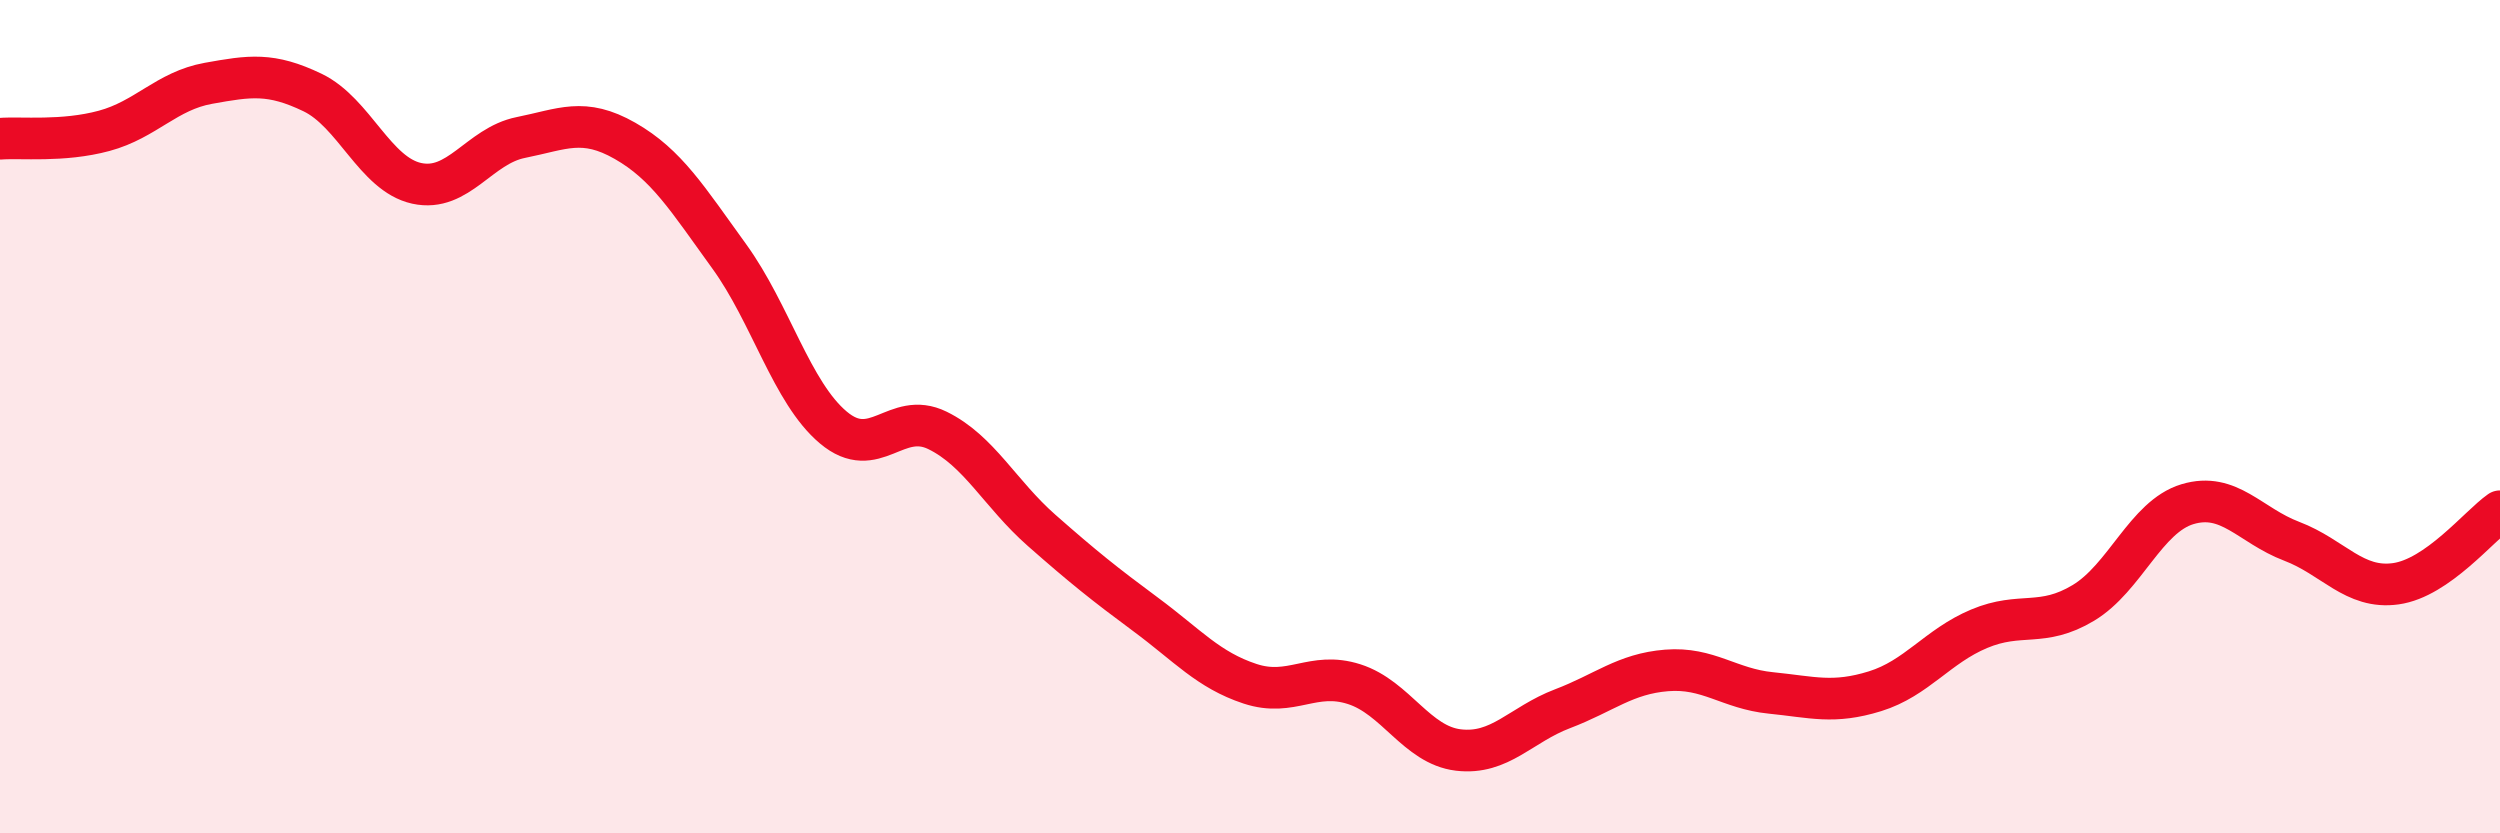
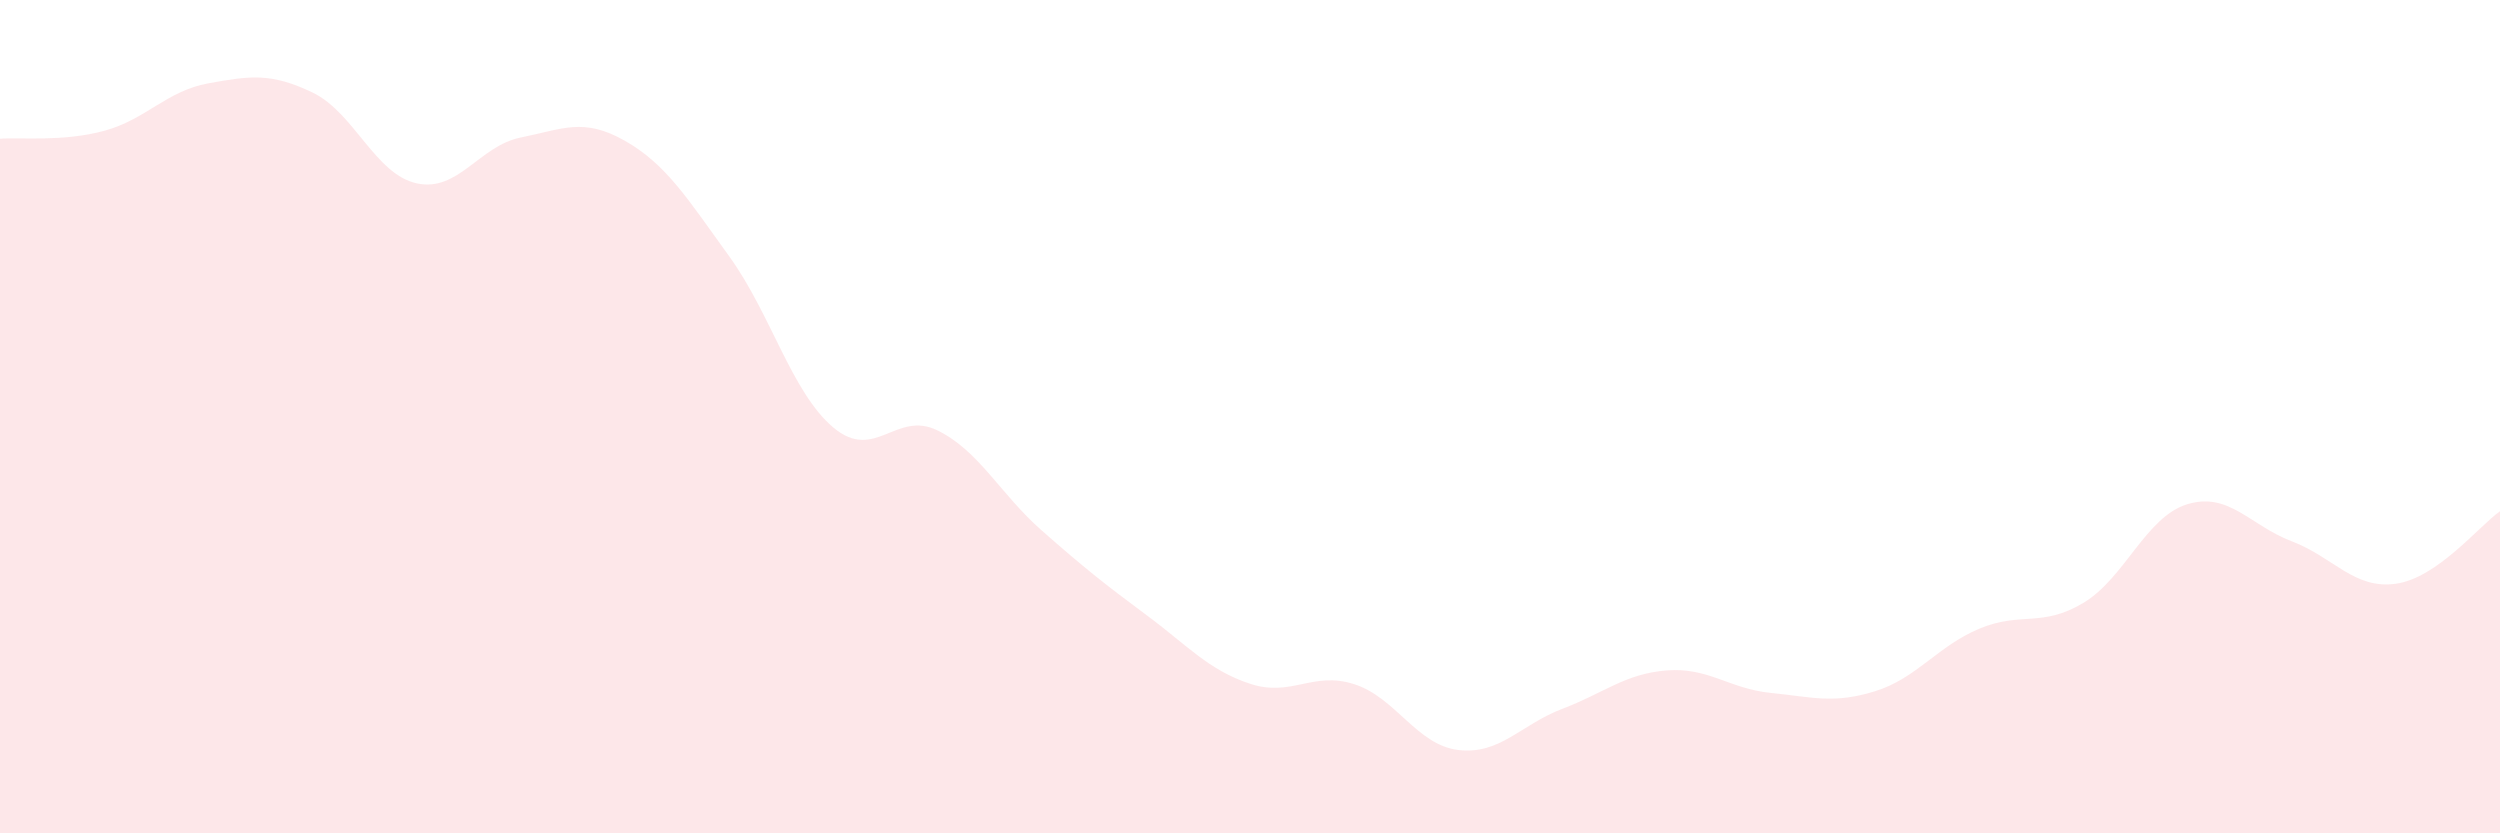
<svg xmlns="http://www.w3.org/2000/svg" width="60" height="20" viewBox="0 0 60 20">
  <path d="M 0,3.33 C 0.5,3.29 1.5,3.41 2.5,3.14 C 3.5,2.87 4,2.18 5,2 C 6,1.82 6.5,1.74 7.5,2.22 C 8.5,2.7 9,4.18 10,4.4 C 11,4.62 11.5,3.5 12.5,3.3 C 13.5,3.1 14,2.81 15,3.38 C 16,3.95 16.5,4.77 17.5,6.15 C 18.5,7.53 19,9.42 20,10.26 C 21,11.1 21.5,9.84 22.5,10.33 C 23.5,10.82 24,11.85 25,12.73 C 26,13.61 26.5,14.01 27.5,14.75 C 28.5,15.49 29,16.08 30,16.41 C 31,16.74 31.5,16.1 32.5,16.42 C 33.5,16.74 34,17.88 35,18 C 36,18.12 36.5,17.39 37.5,17.01 C 38.5,16.63 39,16.17 40,16.09 C 41,16.01 41.5,16.53 42.5,16.63 C 43.5,16.73 44,16.9 45,16.59 C 46,16.28 46.5,15.51 47.5,15.09 C 48.5,14.67 49,15.07 50,14.47 C 51,13.87 51.5,12.4 52.5,12.1 C 53.5,11.8 54,12.61 55,12.99 C 56,13.37 56.5,14.15 57.5,14.01 C 58.5,13.87 59.5,12.62 60,12.27L60 20L0 20Z" fill="#EB0A25" opacity="0.1" stroke-linecap="round" stroke-linejoin="round" />
-   <path d="M 0,3.33 C 0.5,3.29 1.5,3.41 2.5,3.14 C 3.5,2.87 4,2.18 5,2 C 6,1.82 6.5,1.74 7.5,2.22 C 8.5,2.7 9,4.18 10,4.4 C 11,4.62 11.5,3.5 12.5,3.3 C 13.5,3.1 14,2.81 15,3.38 C 16,3.95 16.5,4.77 17.5,6.15 C 18.5,7.53 19,9.42 20,10.26 C 21,11.1 21.5,9.84 22.5,10.33 C 23.5,10.82 24,11.85 25,12.73 C 26,13.61 26.5,14.01 27.5,14.75 C 28.5,15.49 29,16.08 30,16.41 C 31,16.74 31.5,16.1 32.5,16.42 C 33.5,16.74 34,17.88 35,18 C 36,18.12 36.5,17.39 37.5,17.01 C 38.5,16.63 39,16.17 40,16.09 C 41,16.01 41.5,16.53 42.5,16.63 C 43.5,16.73 44,16.9 45,16.59 C 46,16.28 46.5,15.51 47.5,15.09 C 48.5,14.67 49,15.07 50,14.47 C 51,13.87 51.5,12.4 52.5,12.1 C 53.5,11.8 54,12.61 55,12.99 C 56,13.37 56.5,14.15 57.5,14.01 C 58.5,13.87 59.5,12.62 60,12.27" stroke="#EB0A25" stroke-width="1" fill="none" stroke-linecap="round" stroke-linejoin="round" />
</svg>